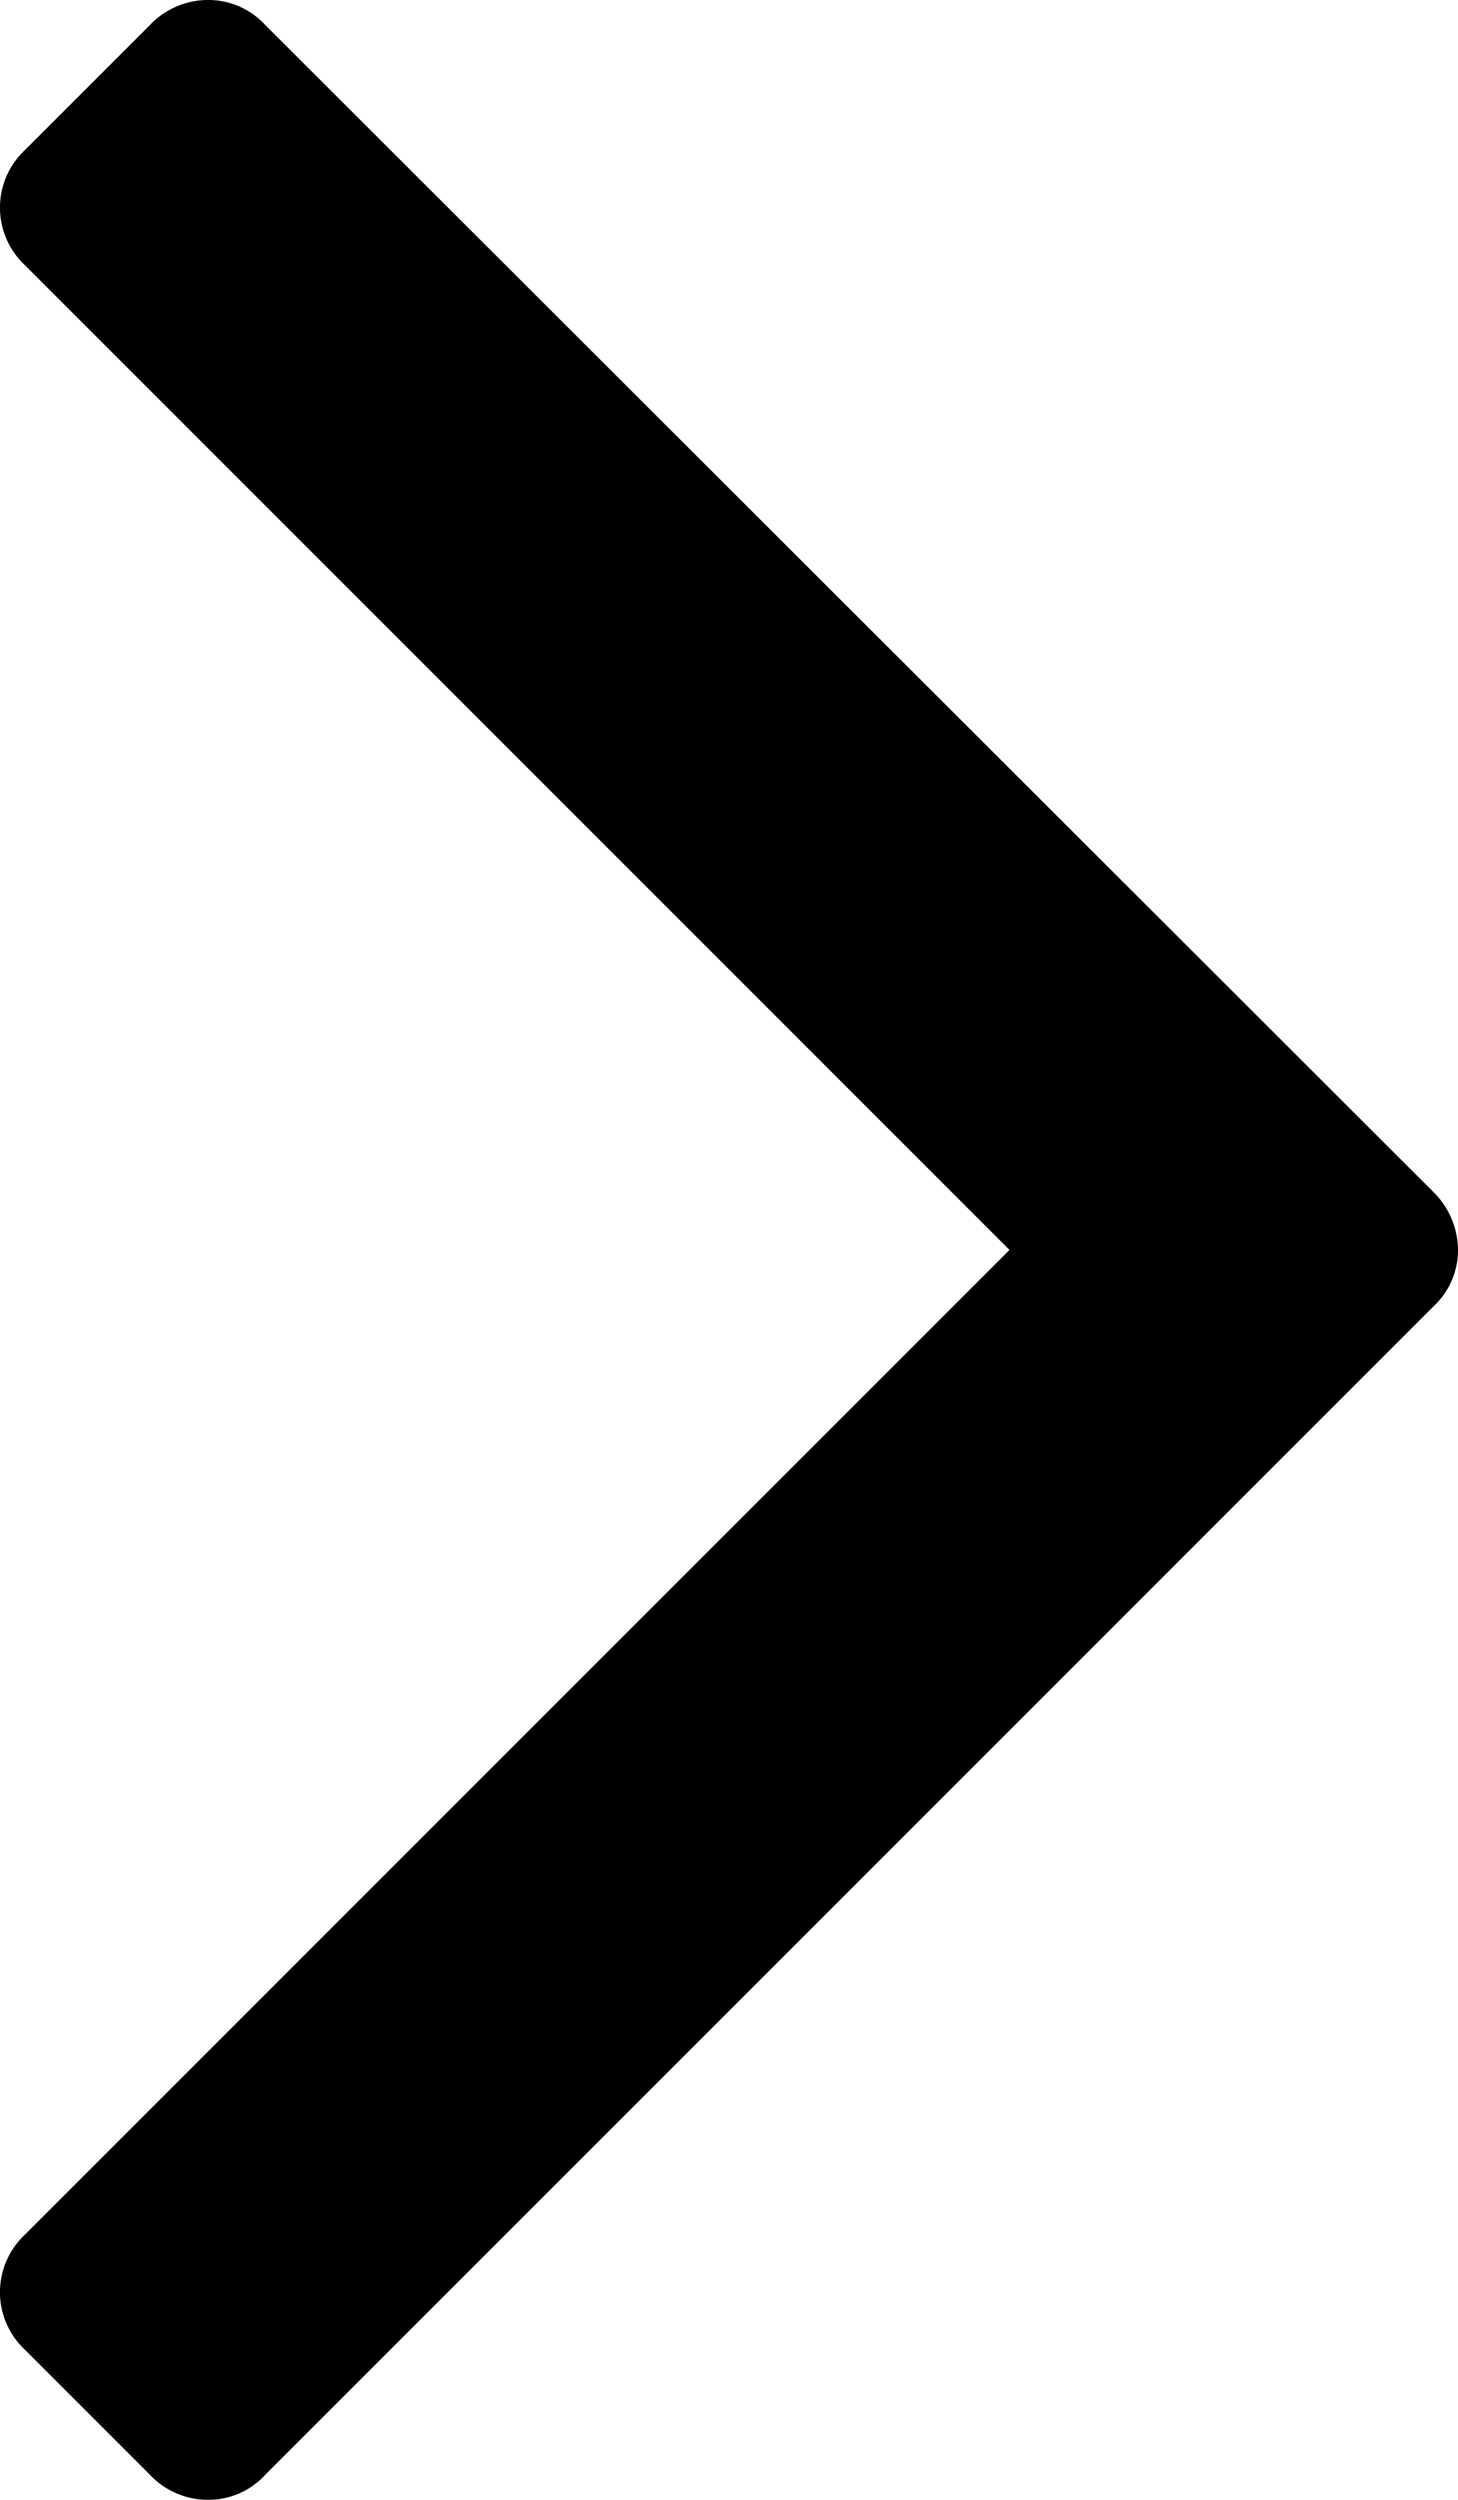
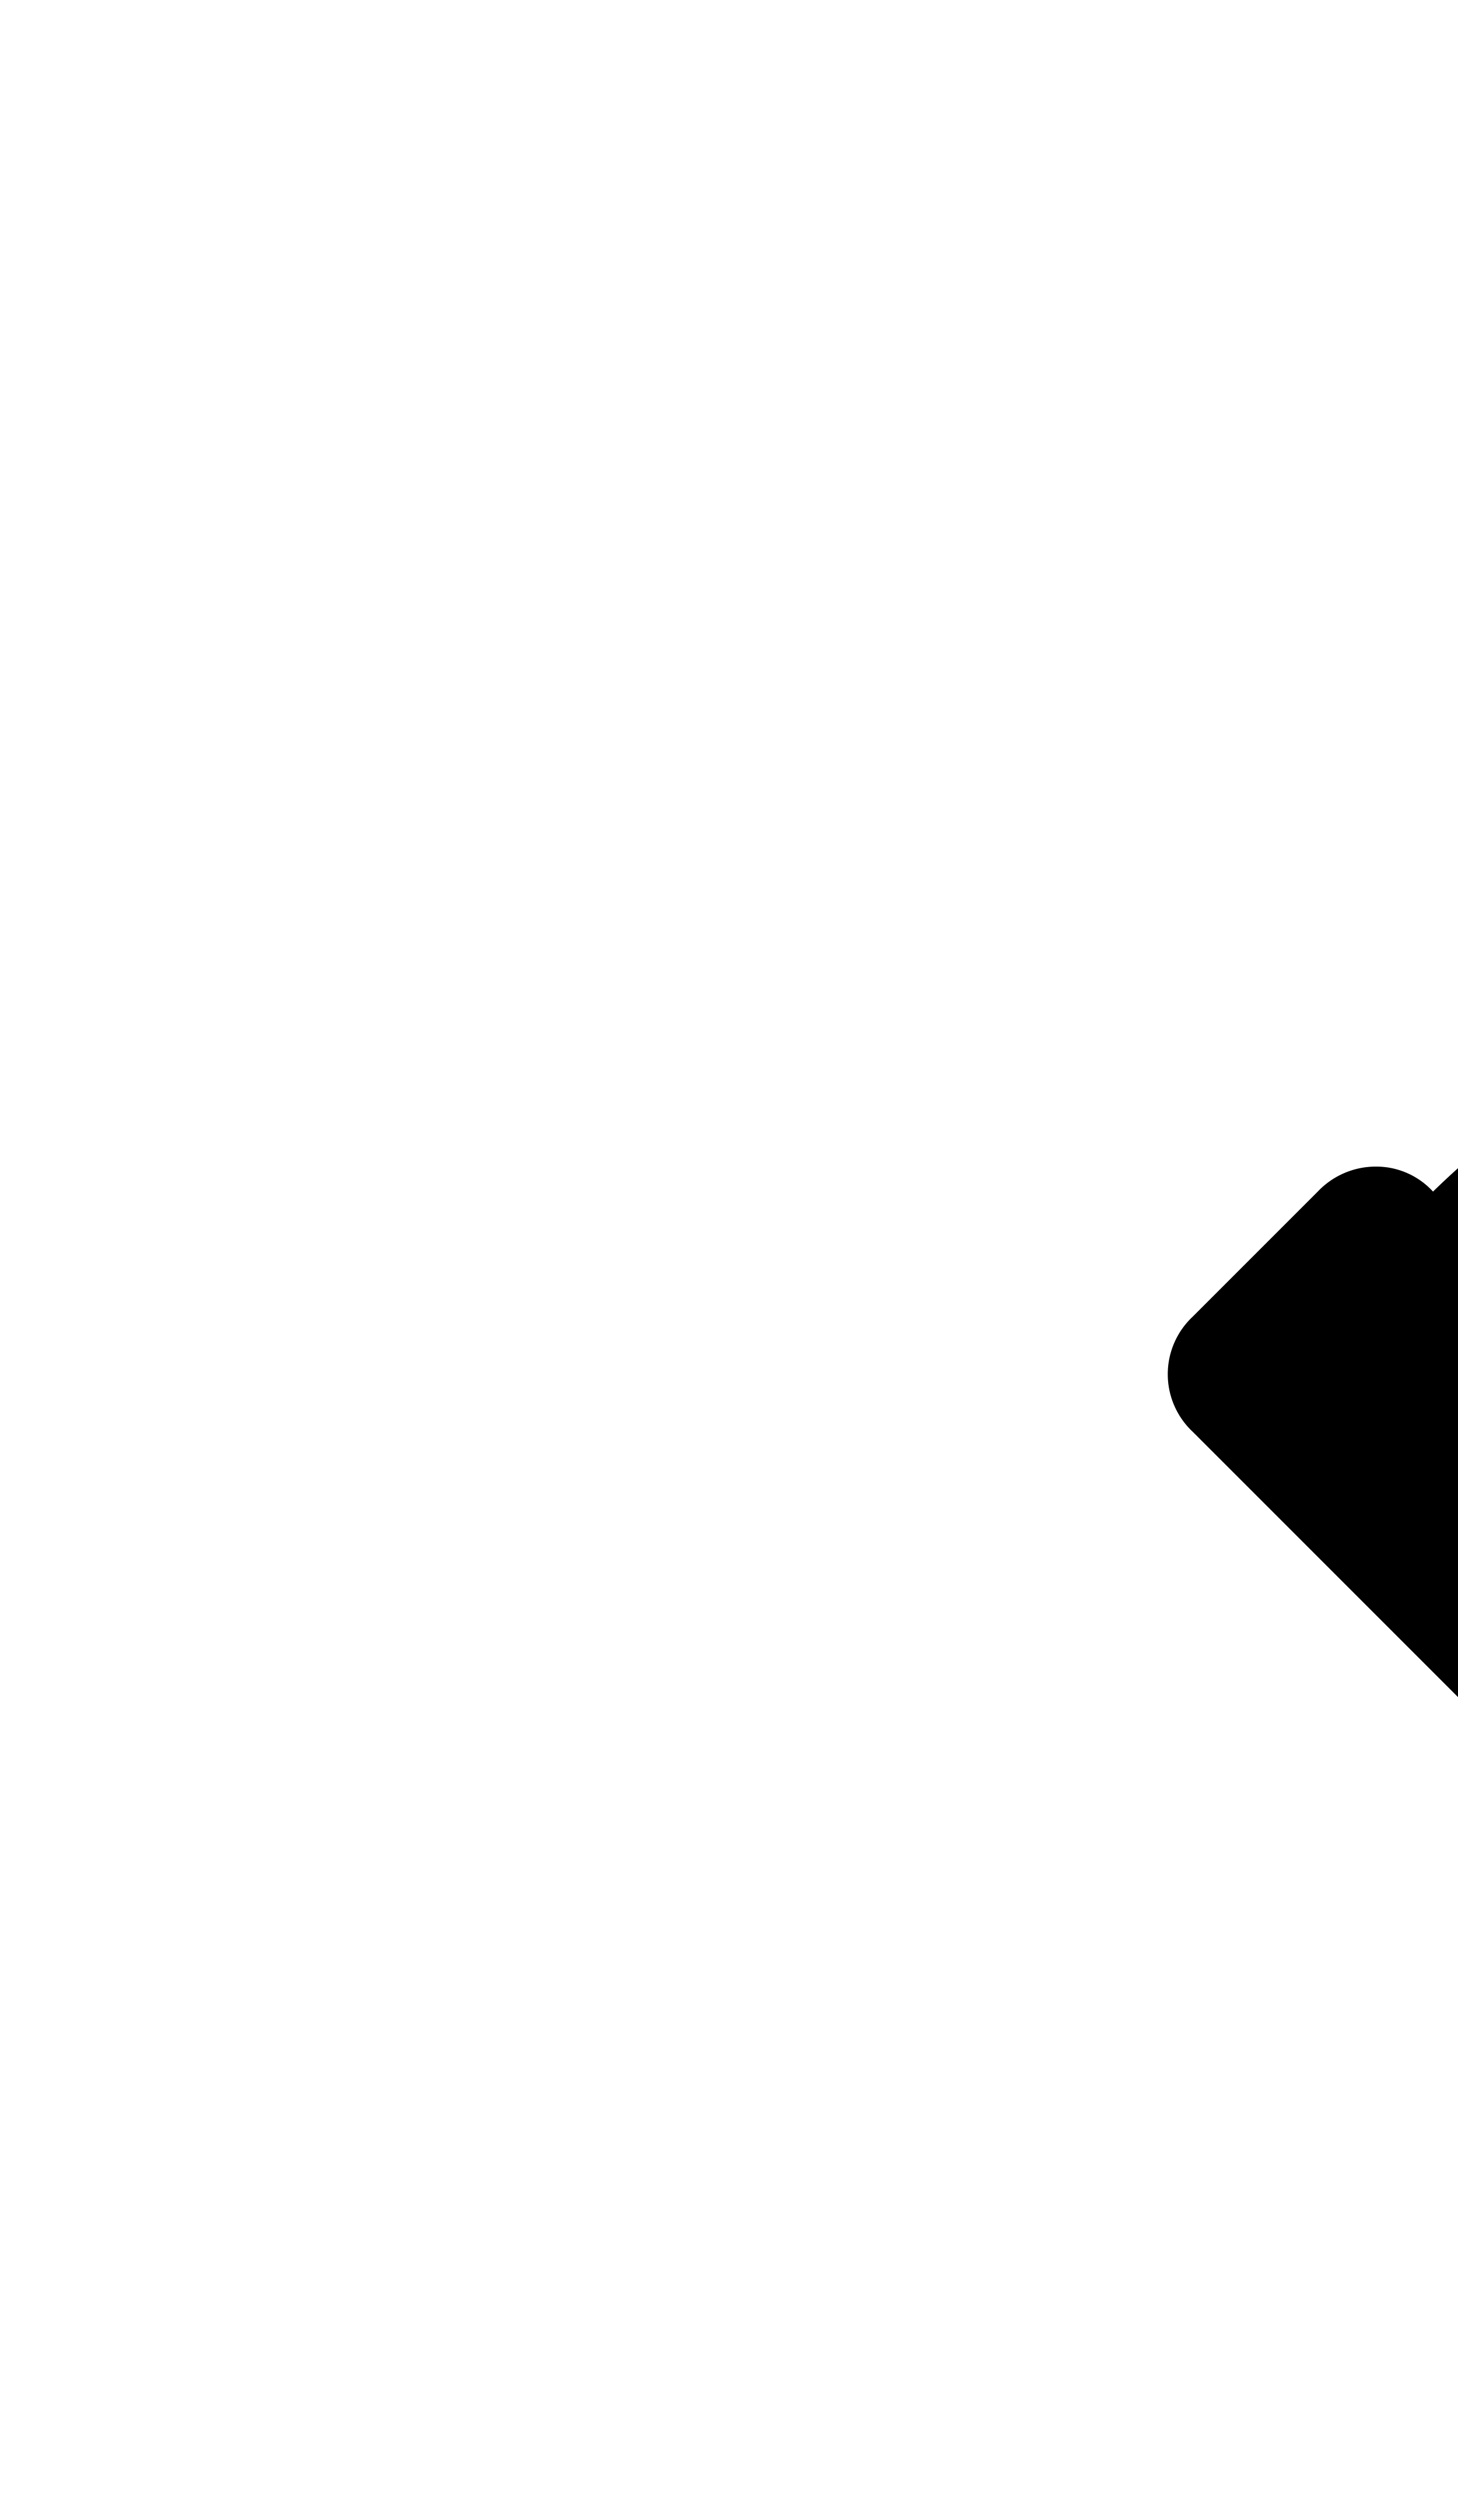
<svg xmlns="http://www.w3.org/2000/svg" width="10.5" height="18" viewBox="0 0 10.5 18">
  <defs>
    <style>
      .cls-1 {
        fill-rule: evenodd;
      }
    </style>
  </defs>
-   <path id="_" data-name="&gt;" class="cls-1" d="M1192.32,3205.58l-8.41-8.4a0.554,0.554,0,0,0-.41-0.18,0.576,0.576,0,0,0-.42.18l-0.9.9a0.568,0.568,0,0,0,0,.83l7.09,7.09-7.09,7.09a0.568,0.568,0,0,0,0,.83l0.9,0.9a0.576,0.576,0,0,0,.42.18,0.554,0.554,0,0,0,.41-0.18l8.41-8.41a0.554,0.554,0,0,0,.18-0.41A0.592,0.592,0,0,0,1192.32,3205.58Z" transform="translate(-1182 -3197)" />
+   <path id="_" data-name="&gt;" class="cls-1" d="M1192.32,3205.58a0.554,0.554,0,0,0-.41-0.18,0.576,0.576,0,0,0-.42.18l-0.9.9a0.568,0.568,0,0,0,0,.83l7.09,7.09-7.09,7.09a0.568,0.568,0,0,0,0,.83l0.9,0.9a0.576,0.576,0,0,0,.42.18,0.554,0.554,0,0,0,.41-0.18l8.41-8.41a0.554,0.554,0,0,0,.18-0.41A0.592,0.592,0,0,0,1192.32,3205.58Z" transform="translate(-1182 -3197)" />
</svg>